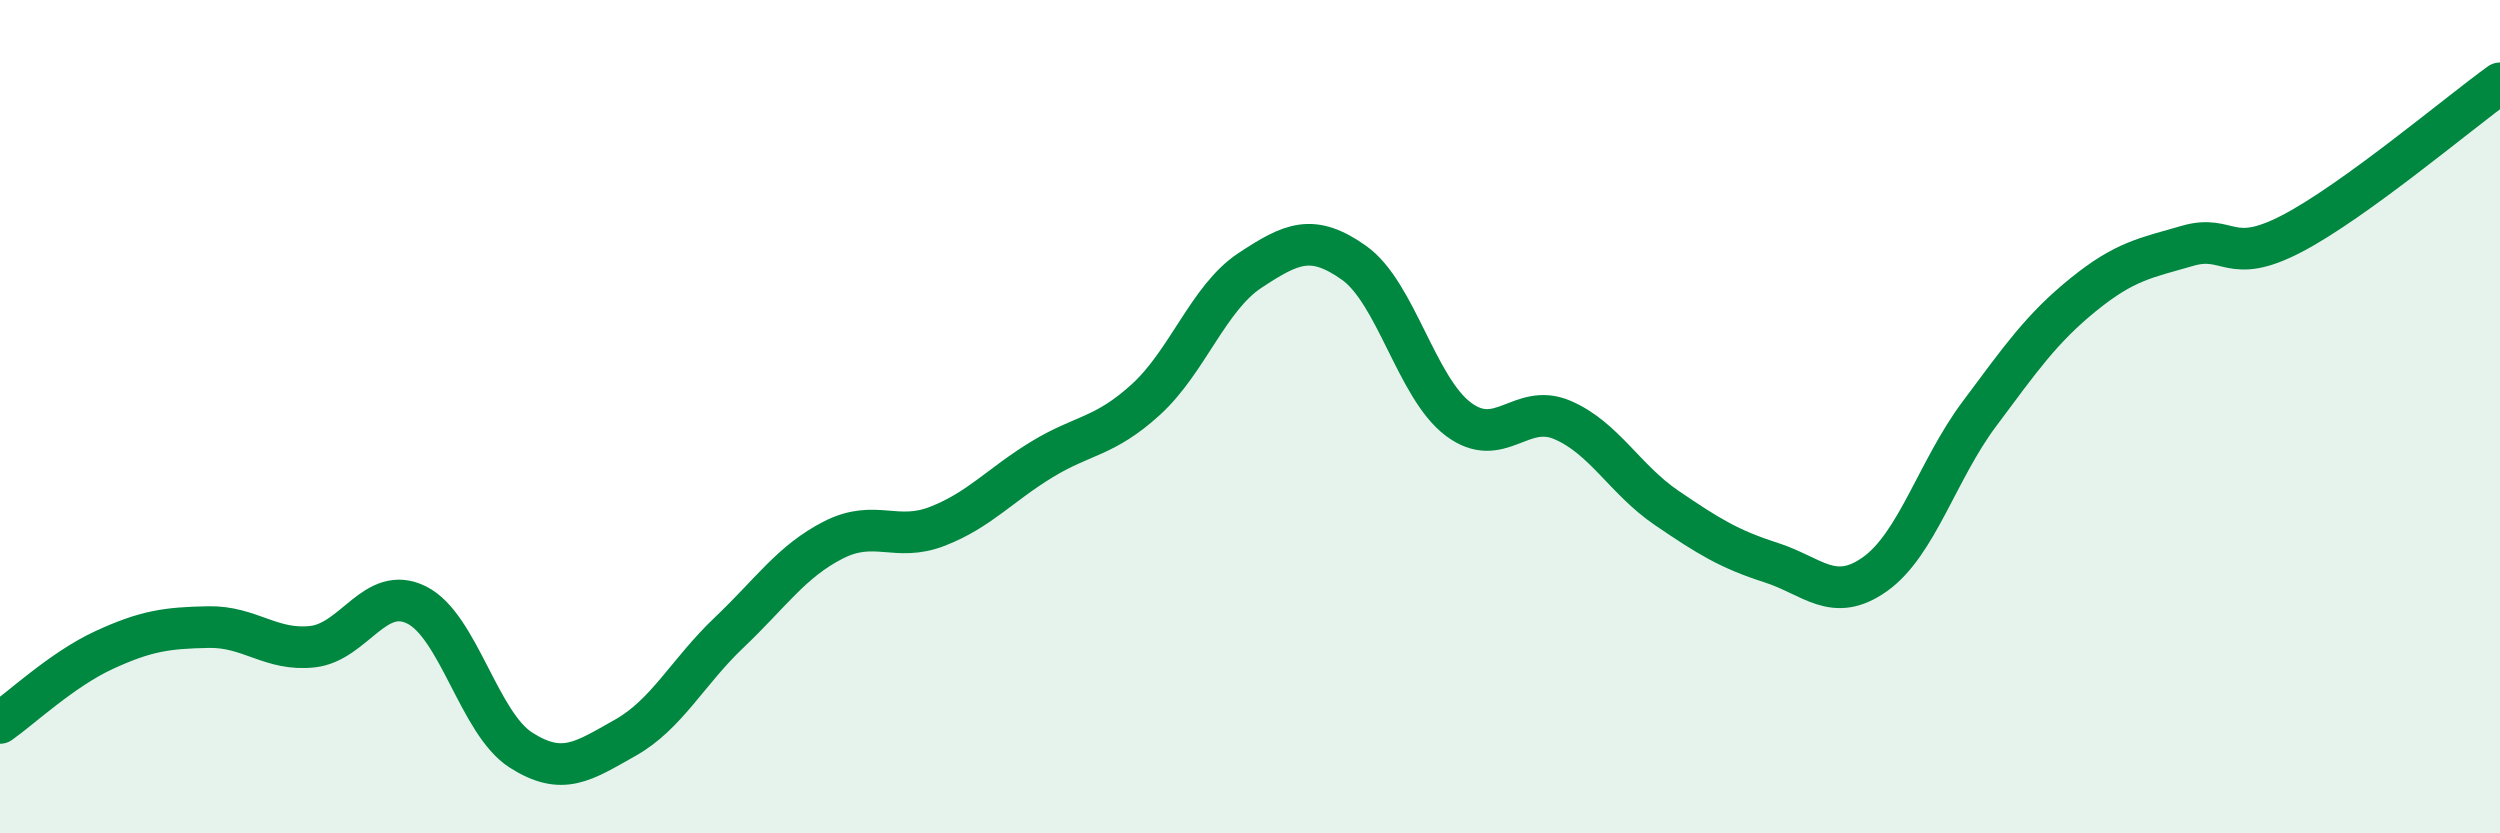
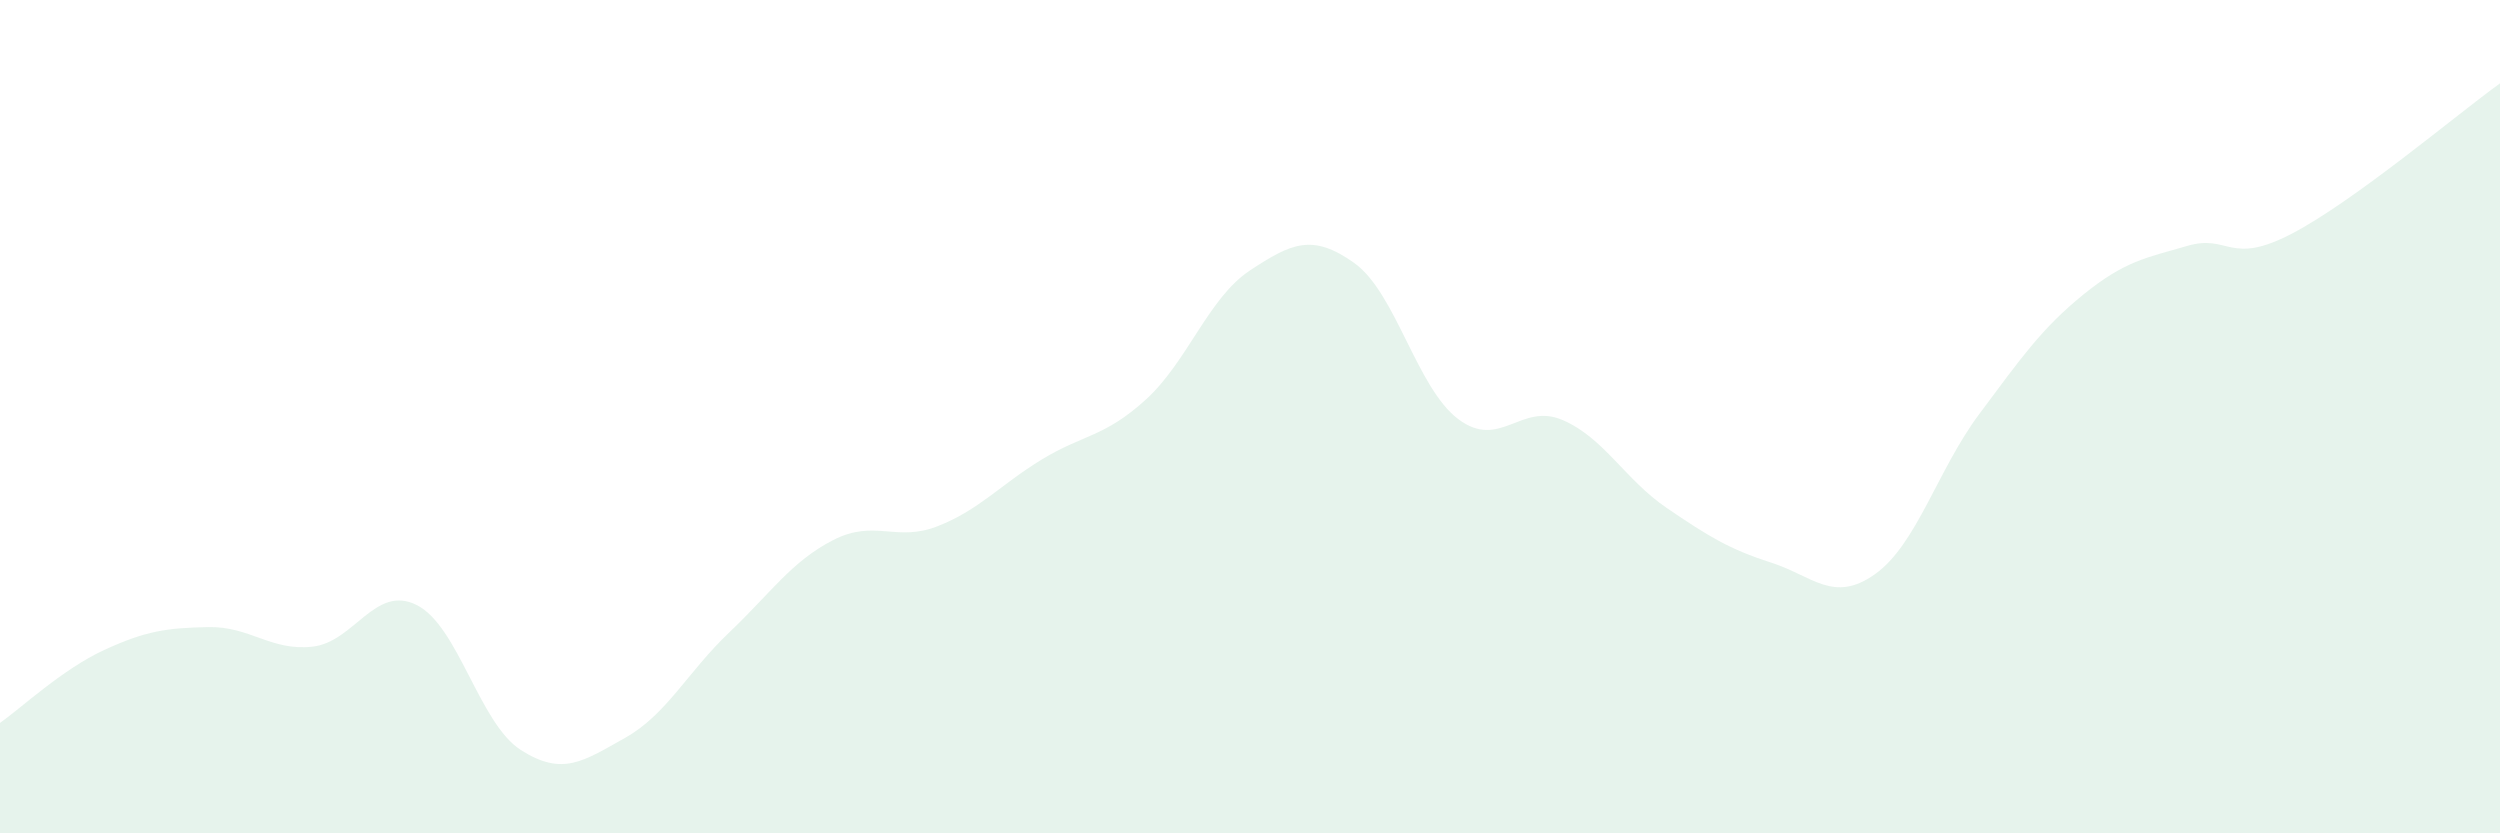
<svg xmlns="http://www.w3.org/2000/svg" width="60" height="20" viewBox="0 0 60 20">
  <path d="M 0,17.35 C 0.5,17 1.5,16.06 2.5,15.6 C 3.5,15.14 4,15.07 5,15.05 C 6,15.03 6.5,15.63 7.5,15.52 C 8.5,15.41 9,14.02 10,14.52 C 11,15.02 11.5,17.36 12.5,18 C 13.5,18.64 14,18.27 15,17.71 C 16,17.15 16.5,16.13 17.5,15.18 C 18.5,14.23 19,13.47 20,12.96 C 21,12.45 21.5,13.02 22.5,12.63 C 23.5,12.24 24,11.64 25,11.03 C 26,10.42 26.5,10.5 27.5,9.59 C 28.5,8.68 29,7.15 30,6.49 C 31,5.83 31.5,5.6 32.5,6.31 C 33.5,7.02 34,9.31 35,10.06 C 36,10.81 36.5,9.65 37.5,10.08 C 38.5,10.51 39,11.51 40,12.19 C 41,12.87 41.5,13.18 42.5,13.5 C 43.5,13.82 44,14.49 45,13.78 C 46,13.07 46.5,11.28 47.5,9.94 C 48.5,8.6 49,7.88 50,7.07 C 51,6.26 51.5,6.19 52.5,5.9 C 53.5,5.61 53.5,6.39 55,5.61 C 56.5,4.83 59,2.72 60,2L60 20L0 20Z" fill="#008740" opacity="0.1" stroke-linecap="round" stroke-linejoin="round" />
-   <path d="M 0,17.35 C 0.5,17 1.5,16.06 2.5,15.6 C 3.5,15.14 4,15.07 5,15.05 C 6,15.03 6.5,15.63 7.5,15.52 C 8.5,15.41 9,14.02 10,14.52 C 11,15.02 11.5,17.36 12.5,18 C 13.5,18.64 14,18.27 15,17.71 C 16,17.15 16.5,16.13 17.5,15.18 C 18.5,14.23 19,13.47 20,12.96 C 21,12.45 21.5,13.02 22.5,12.63 C 23.5,12.24 24,11.64 25,11.03 C 26,10.42 26.5,10.5 27.5,9.59 C 28.5,8.68 29,7.15 30,6.49 C 31,5.83 31.5,5.6 32.5,6.31 C 33.5,7.02 34,9.31 35,10.06 C 36,10.81 36.5,9.65 37.5,10.08 C 38.5,10.51 39,11.51 40,12.19 C 41,12.87 41.5,13.18 42.5,13.5 C 43.5,13.82 44,14.49 45,13.78 C 46,13.07 46.5,11.28 47.5,9.94 C 48.5,8.6 49,7.88 50,7.07 C 51,6.26 51.5,6.19 52.5,5.9 C 53.5,5.61 53.5,6.39 55,5.61 C 56.5,4.83 59,2.72 60,2" stroke="#008740" stroke-width="1" fill="none" stroke-linecap="round" stroke-linejoin="round" />
</svg>